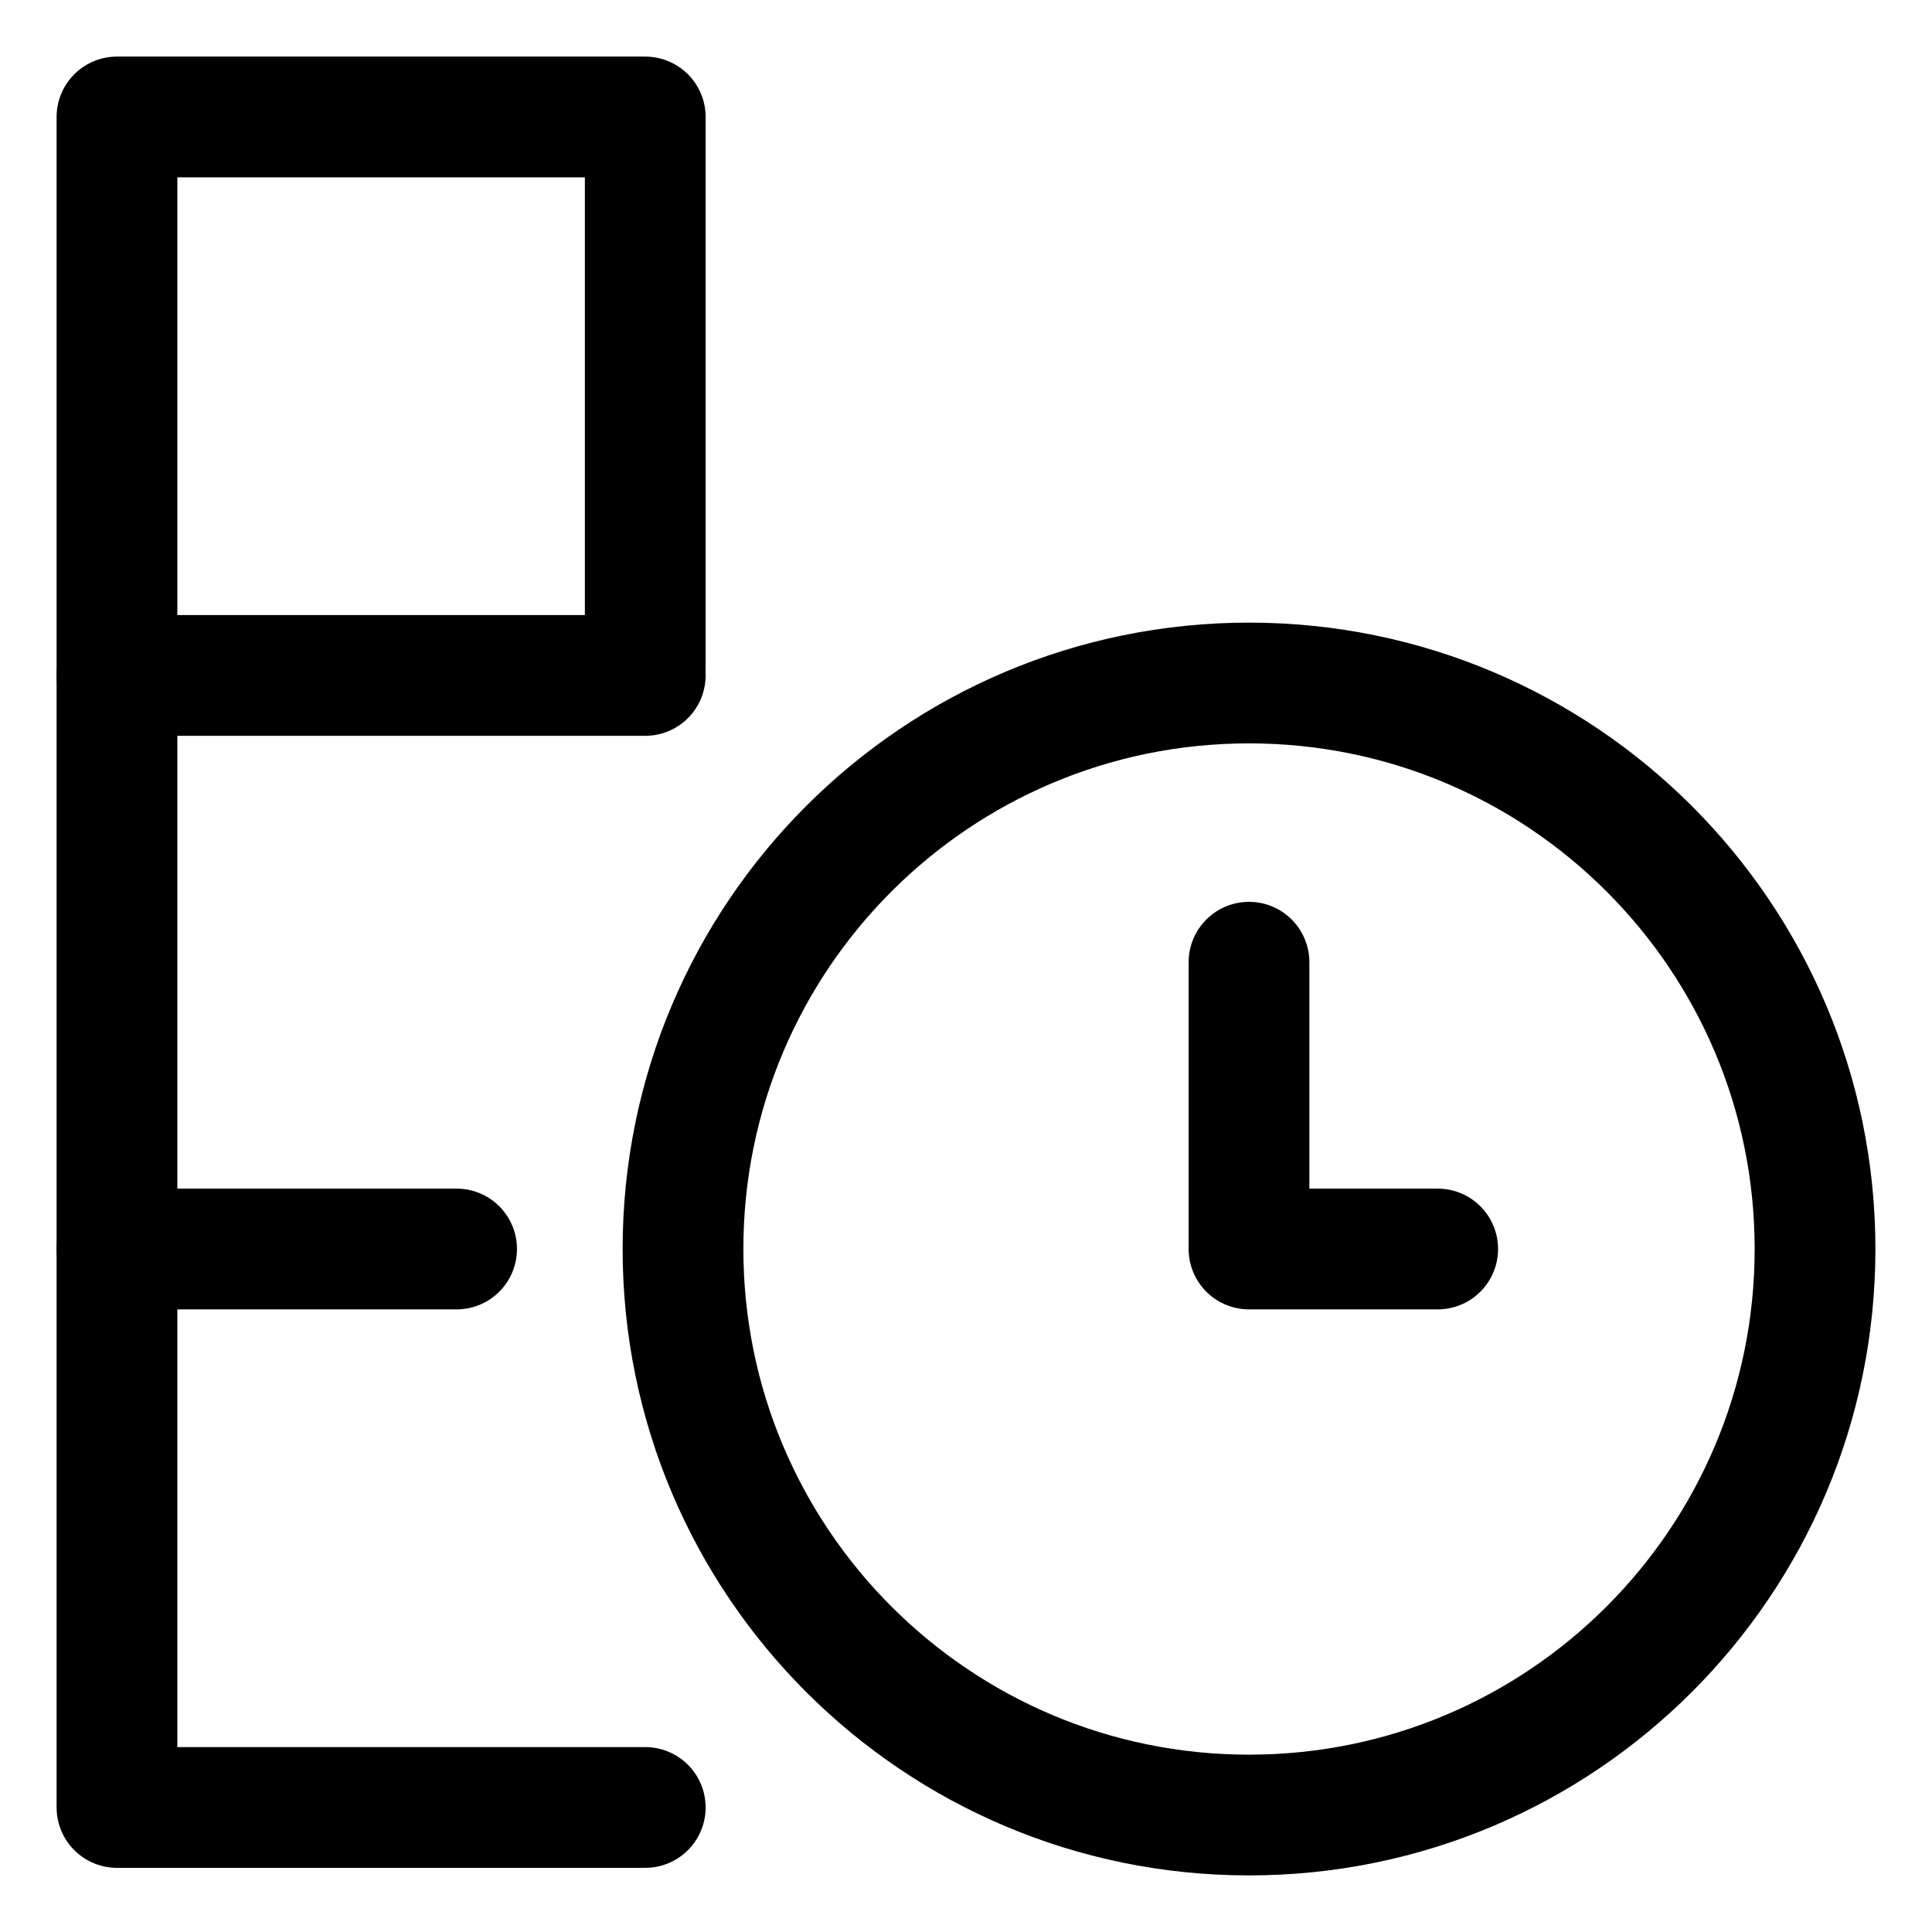
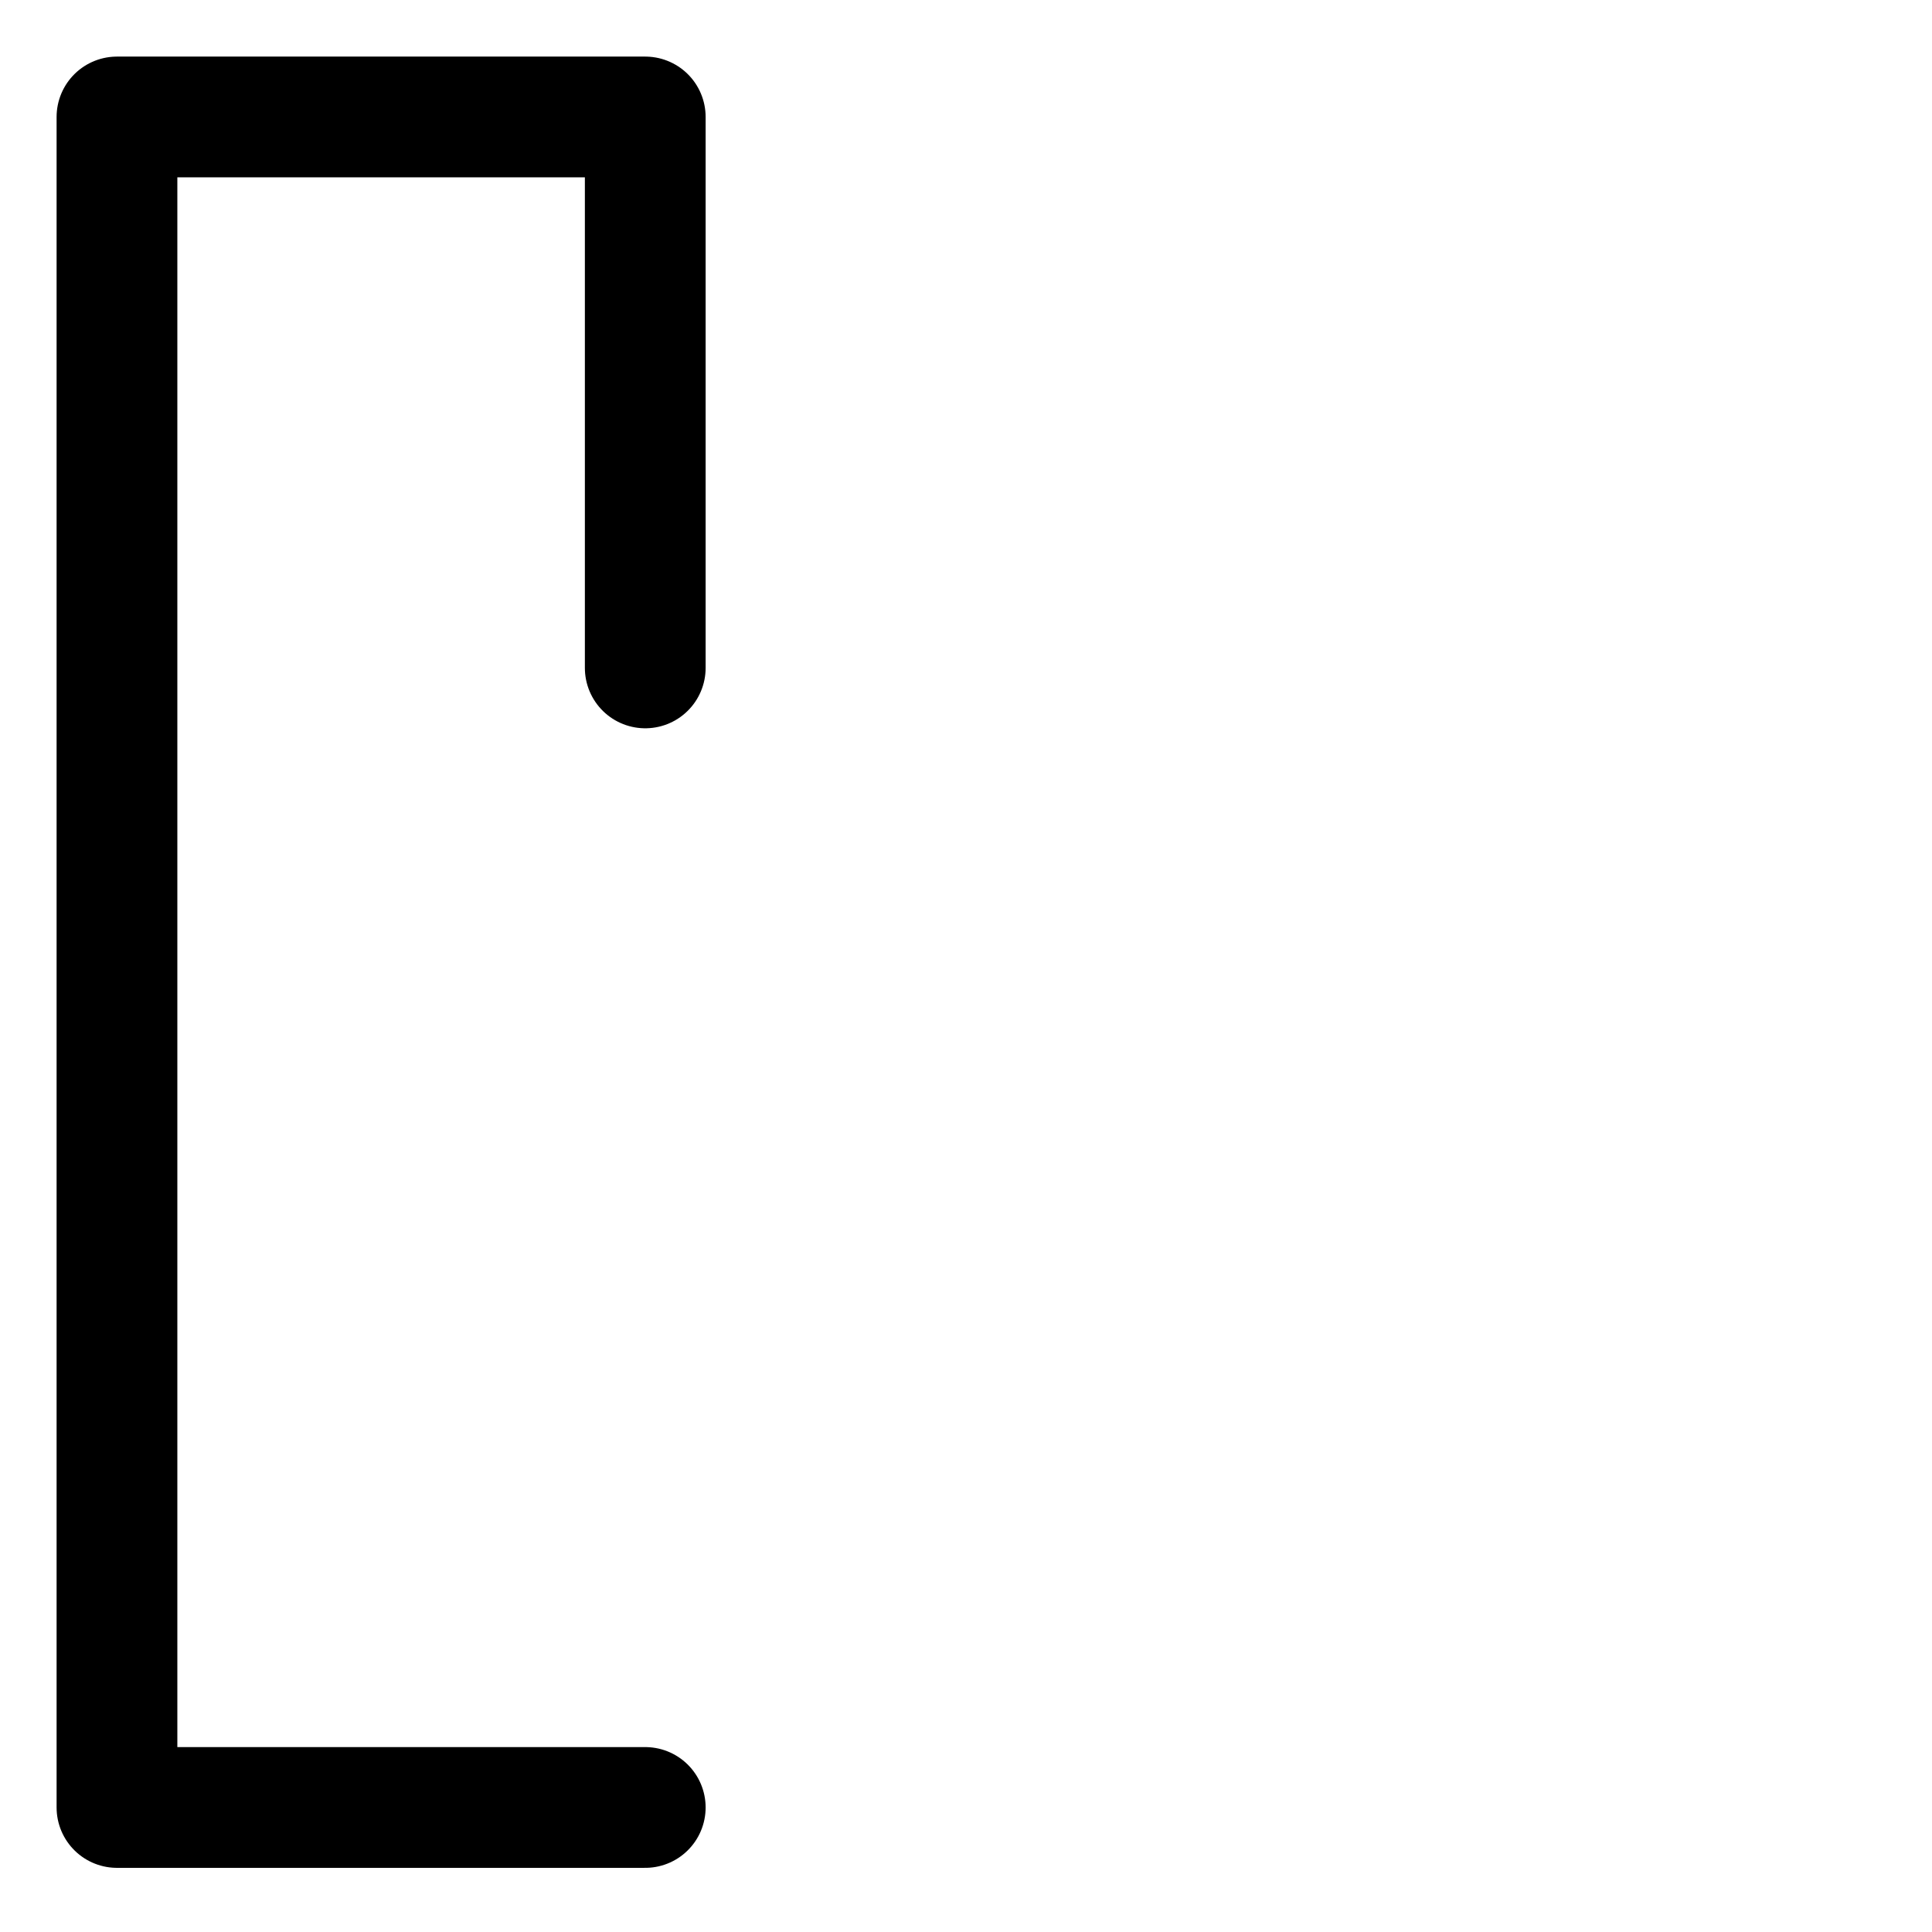
<svg xmlns="http://www.w3.org/2000/svg" width="48" height="48" viewBox="0 0 48 48" fill="none">
  <path d="M16.031 44.906H2.906V2.906H16.031V16.594" stroke="black" stroke-width="3" stroke-miterlimit="10" stroke-linecap="round" stroke-linejoin="round" />
-   <path d="M2.906 16.781H16.031" stroke="black" stroke-width="3" stroke-miterlimit="10" stroke-linecap="round" stroke-linejoin="round" />
-   <path d="M2.906 31.031H11.344" stroke="black" stroke-width="3" stroke-miterlimit="10" stroke-linecap="round" stroke-linejoin="round" />
-   <path d="M31.031 45.094C38.798 45.094 45.094 38.798 45.094 31.031C45.094 23.265 38.798 16.969 31.031 16.969C23.265 16.969 16.969 23.265 16.969 31.031C16.969 38.798 23.265 45.094 31.031 45.094Z" stroke="black" stroke-width="3" stroke-miterlimit="10" stroke-linecap="round" stroke-linejoin="round" />
-   <path d="M35.719 31.031H31.031V23.906" stroke="black" stroke-width="3" stroke-miterlimit="10" stroke-linecap="round" stroke-linejoin="round" />
</svg>